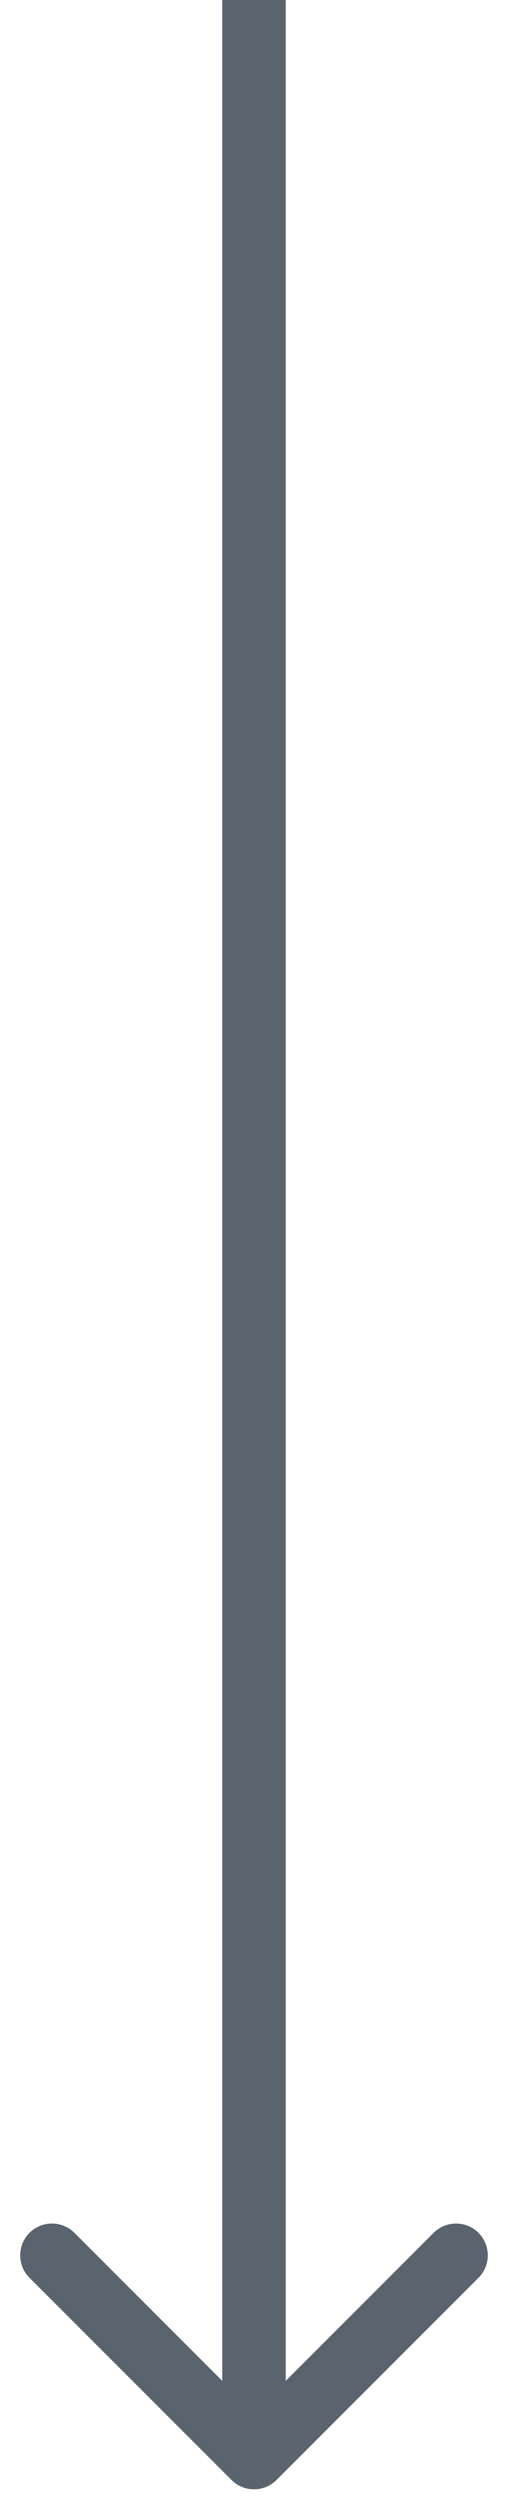
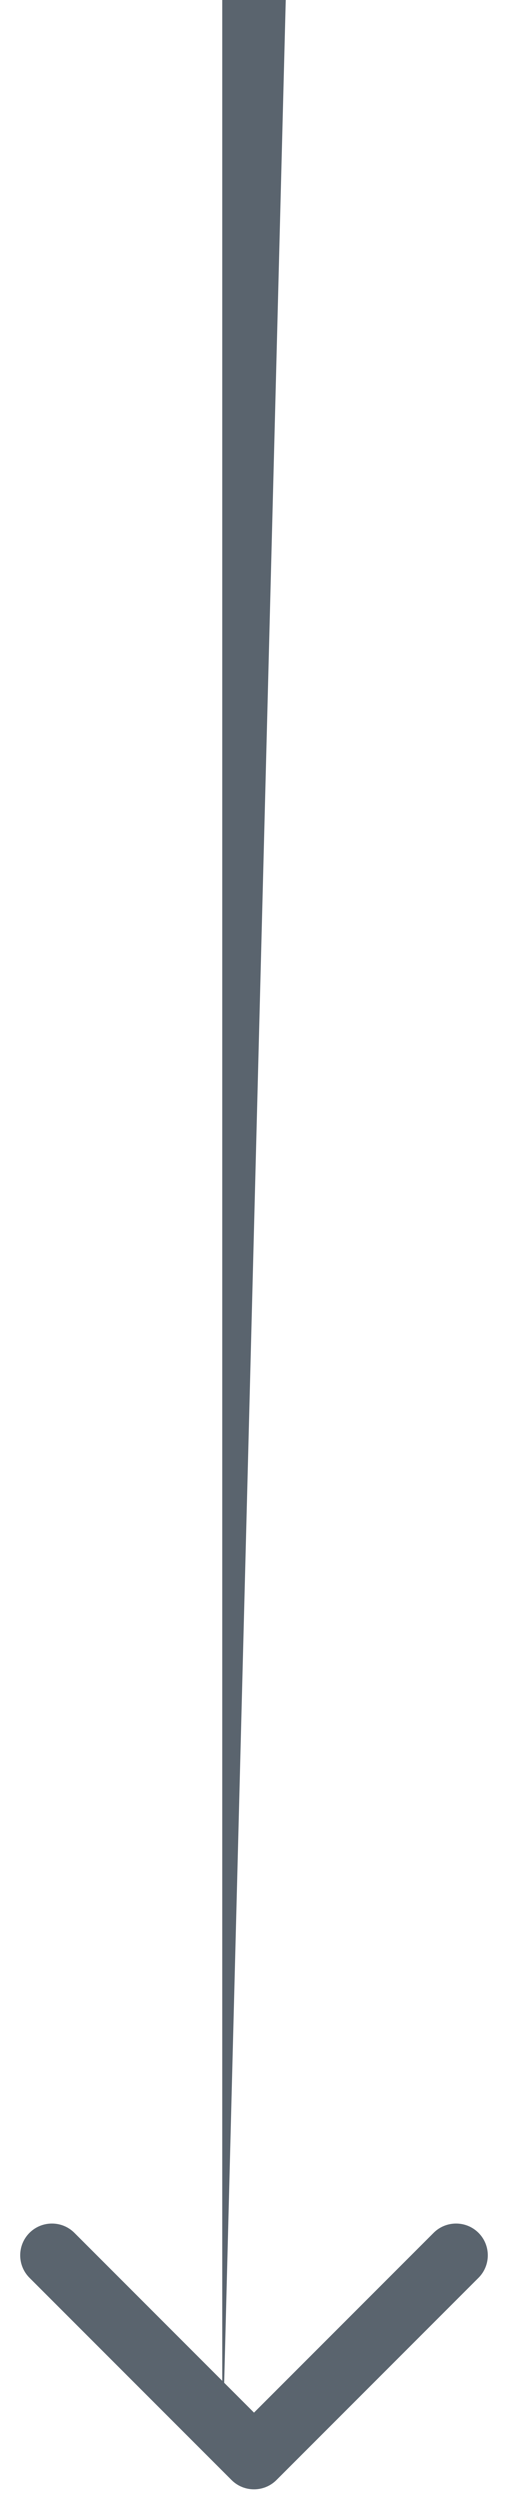
<svg xmlns="http://www.w3.org/2000/svg" width="24" height="118" viewBox="0 0 24 118" fill="none">
-   <path d="M10.939 117.061C11.525 117.646 12.475 117.646 13.061 117.061L22.607 107.515C23.192 106.929 23.192 105.979 22.607 105.393C22.021 104.808 21.071 104.808 20.485 105.393L12 113.879L3.515 105.393C2.929 104.808 1.979 104.808 1.393 105.393C0.808 105.979 0.808 106.929 1.393 107.515L10.939 117.061ZM10.5 -6.55671e-08L10.5 116L13.5 116L13.5 6.55671e-08L10.5 -6.55671e-08Z" fill="#5A646E" />
+   <path d="M10.939 117.061C11.525 117.646 12.475 117.646 13.061 117.061L22.607 107.515C23.192 106.929 23.192 105.979 22.607 105.393C22.021 104.808 21.071 104.808 20.485 105.393L12 113.879L3.515 105.393C2.929 104.808 1.979 104.808 1.393 105.393C0.808 105.979 0.808 106.929 1.393 107.515L10.939 117.061ZM10.5 -6.55671e-08L10.5 116L13.5 6.55671e-08L10.5 -6.55671e-08Z" fill="#5A646E" />
</svg>